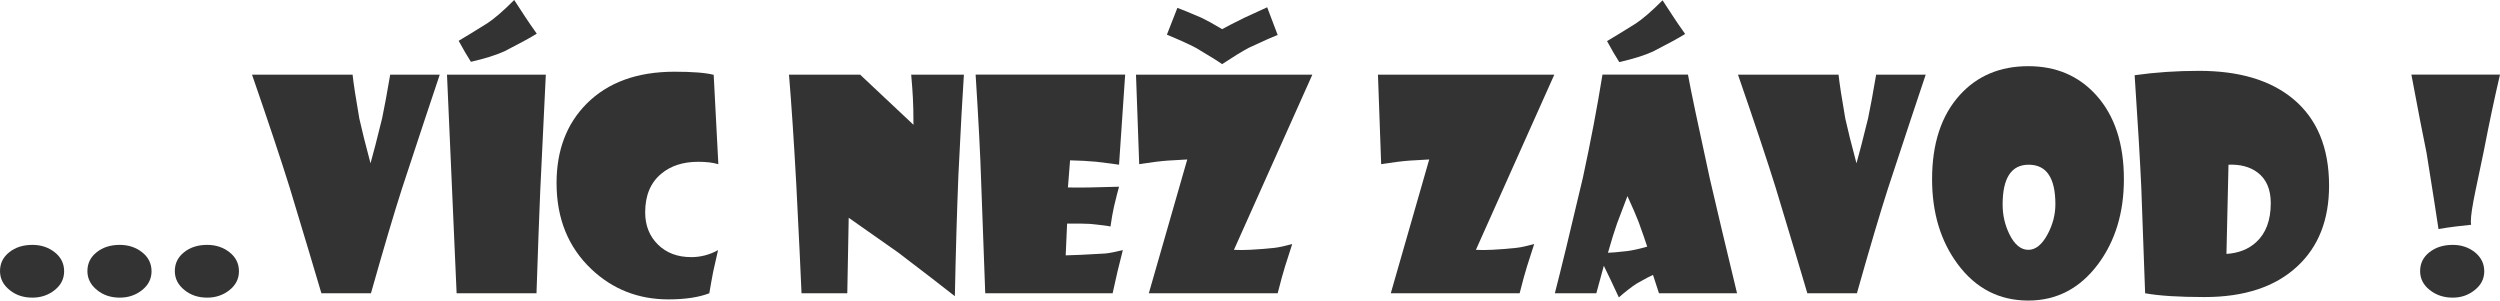
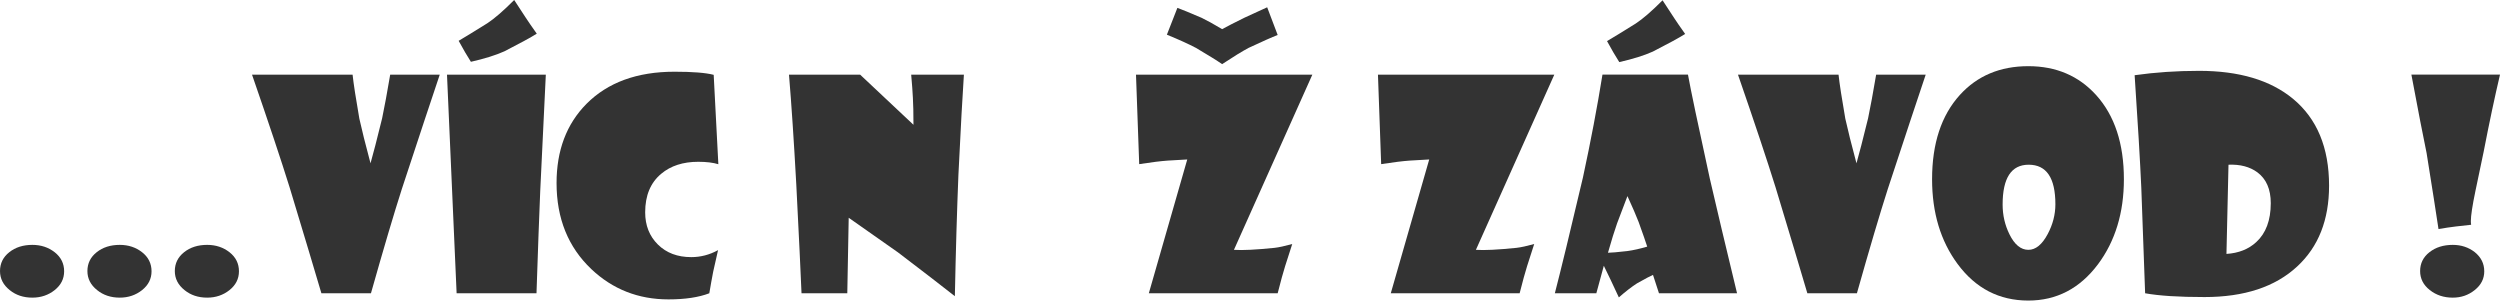
<svg xmlns="http://www.w3.org/2000/svg" xml:space="preserve" width="108.913mm" height="13.094mm" version="1.1" style="shape-rendering:geometricPrecision; text-rendering:geometricPrecision; image-rendering:optimizeQuality; fill-rule:evenodd; clip-rule:evenodd" viewBox="0 0 428177.7 51476.2">
  <defs>
    <style type="text/css">
   
    .fil0 {fill:#333333;fill-rule:nonzero}
   
  </style>
  </defs>
  <g id="Layer_x0020_1">
    <path class="fil0" d="M10984.2 46466.8c0,1289.5 -541,2354.9 -1622.5,3220.2 -1081.9,857 -2355.3,1289.9 -3819.7,1289.9 -1531.3,0 -2820.8,-432.8 -3877.9,-1289.9 -1106.7,-882.2 -1664.1,-1963.7 -1664.1,-3261.9 0,-1315 532.7,-2396.6 1589.5,-3228.8 1056.8,-840.5 2371.4,-1256.5 3952.6,-1256.5 1481.3,0 2754.3,424.2 3828,1264.7 1073.3,848.8 1614.2,1930.7 1614.2,3262.3z" />
    <path id="_1" class="fil0" d="M25954.5 46466.8c0,1289.5 -541,2354.9 -1622.5,3220.2 -1081.9,857 -2355.3,1289.9 -3819.7,1289.9 -1531.3,0 -2820.8,-432.8 -3877.9,-1289.9 -1106.7,-882.2 -1664.1,-1963.7 -1664.1,-3261.9 0,-1315 532.7,-2396.6 1589.5,-3228.8 1056.8,-840.5 2371.4,-1256.5 3952.6,-1256.5 1481.3,0 2754.3,424.2 3828,1264.7 1073.3,848.8 1614.2,1930.7 1614.2,3262.3z" />
    <path id="_2" class="fil0" d="M40924.8 46466.8c0,1289.5 -541,2354.9 -1622.5,3220.2 -1081.9,857 -2355.3,1289.9 -3819.7,1289.9 -1531.3,0 -2820.8,-432.8 -3877.9,-1289.9 -1106.7,-882.2 -1664.1,-1963.7 -1664.1,-3261.9 0,-1315 532.7,-2396.6 1589.5,-3228.8 1056.8,-840.5 2371.4,-1256.5 3952.6,-1256.5 1481.3,0 2754.3,424.2 3828,1264.7 1073.3,848.8 1614.2,1930.7 1614.2,3262.3z" />
    <path id="_3" class="fil0" d="M75317.2 12781.7c-1348.1,3994.3 -3511.5,10526.6 -6490.7,19580.2 -1364.6,4252.2 -3129,10210.6 -5292.4,17866.1l-8487.8 0c-1090.2,-3703 -2904.1,-9761.2 -5450.5,-18165.7 -1447.9,-4643.3 -3594.8,-11075.8 -6432.5,-19280.6l17225.3 0c166.3,1547.8 549.2,4052.5 1156.6,7530.9 407.7,1855.6 1048.5,4410.2 1914.2,7655.6 449.4,-1572.5 1114.9,-4144.1 1988.5,-7705.5 399.4,-1914.2 865.7,-4410.6 1381.5,-7481l8487.8 0z" />
    <path id="_4" class="fil0" d="M93482.9 12781.7l-956.9 19921.4c-183.2,4285.6 -391.2,10127.2 -640.8,17524.9l-13680.4 0 -1647.6 -37446.3 16925.7 0zm-1547.8 -7015.1c-1090.2,682.5 -2937.5,1689.3 -5542.1,3020.9 -1481.3,665.6 -3395.1,1264.7 -5741.8,1797.4l-998.6 -1639.4c-274.4,-474.1 -640.8,-1123.2 -1098.4,-1955.5 998.6,-582.6 2621.4,-1581.2 4893,-2995.7 1223.4,-798.9 2762.6,-2130.4 4618.6,-3994.3l1997.1 3053.9c424.2,649.1 1048.5,1556 1872.1,2712.6z" />
    <path id="_5" class="fil0" d="M123032.2 28126.2c-890.5,-274.4 -2038.8,-415.9 -3436.8,-415.9 -2604.5,0 -4718,682.5 -6340.9,2047.1 -1839.1,1522.6 -2754.3,3728.1 -2754.3,6607.1 0,2238.5 724.2,4077.6 2180.3,5517.3 1456.2,1439.7 3361.7,2155.2 5716.6,2155.2 1614.6,0 3137.2,-399.4 4585.2,-1198.3 -166.3,673.8 -441.1,1897.3 -832.3,3686.4 -232.7,1181.4 -449.4,2421.3 -665.6,3703 -1822.2,699 -4152.3,1048.5 -6998.2,1048.5 -5150.9,0 -9561.5,-1731 -13214.5,-5192.6 -3969.1,-3769.8 -5949.7,-8679.3 -5949.7,-14728.9 0,-5592 1705.8,-10110.7 5117.9,-13564 3644.8,-3669.5 8670.6,-5508.6 15086.6,-5508.6 3087.3,0 5325.4,174.6 6706.9,532.7l798.9 15311.1z" />
    <path id="_6" class="fil0" d="M165088.4 12781.7c-224.5,3287 -541,9011.9 -940.4,17191.9 -241.4,6016.6 -449.4,12931.5 -607.4,20753.7 -2130.4,-1681.1 -5375.8,-4177.5 -9736,-7497.5 -1889,-1315 -4701.5,-3295.3 -8446.2,-5933.2l-241.4 12931.5 -7838.8 0c-133.3,-3303.5 -432.8,-9528.1 -898.7,-18673.2 -407.7,-7414.6 -823.6,-13672.1 -1248.2,-18773.1l12182.5 0 9136.9 8587.7c0,-1972.4 -33.4,-3511.5 -99.9,-4635.1 -49.9,-990.3 -141.5,-2313.2 -291.3,-3952.6l9028.8 0z" />
-     <path id="_7" class="fil0" d="M192707.1 12781.7l-1048.5 15427.9c-599.1,-99.9 -1905.5,-266.2 -3902.7,-507.5 -1364.6,-125 -2862.4,-208 -4485.3,-241.4l-366 4643.3c1789.2,49.9 4709.8,8.3 8754,-125 -174.6,607.8 -465.9,1731 -857,3370.4 -224.9,998.6 -424.6,2138.7 -607.4,3445.1 -466.3,-116.4 -1647.6,-266.2 -3528.4,-449.4 -882.2,-49.9 -2180.3,-66.4 -3902.7,-49.9l-241.4 5442.2c1223.4,-16.5 3461.6,-125 6732.1,-316.1 623.9,-49.9 1639.4,-241.4 3053.9,-582.6 -133.3,507.5 -432.8,1714.1 -907,3636.5 -233.1,990.3 -515.8,2238.5 -840.5,3752.9l-21818.7 0 -699 -19114.3c-133.3,-4368.5 -449.4,-10485 -948.6,-18332l25613.3 0z" />
    <path id="_8" class="fil0" d="M224769.4 12781.7l-13430.7 30007c1464.4,99.9 3786.3,-16.5 6956.6,-341.2 732.4,-83.3 1739.2,-299.6 3029.1,-657.3 -241.4,732.4 -649.1,1997.1 -1223,3802.8 -324.7,1023.7 -748.9,2571.5 -1273.4,4635.1l-22068.4 0 6582.3 -22917.1c-582.6,33.4 -1689.3,99.9 -3320.4,191.5 -1189.6,83 -2829,282.7 -4909.5,607.4l-549.2 -15328 30206.7 0zm-5941.5 -6790.3c-973.4,374.3 -2637.9,1114.9 -4984.6,2213.4 -1106.7,590.9 -2612.8,1514.8 -4526.6,2779.5 -857.4,-599.1 -2355.3,-1523 -4477,-2779.5 -1231.7,-649.1 -2895.8,-1406.3 -4984.6,-2263.3l1797.4 -4593.4c765.4,274.4 2138.7,840.5 4135.8,1697.6 890.5,424.2 2071.8,1073.3 3528.4,1947.2 798.9,-441.1 2063.6,-1090.2 3794.6,-1947.2l3919.2 -1797.4 1797.4 4743.2z" />
    <path id="_9" class="fil0" d="M266210 12781.7l-13430.7 30007c1464.4,99.9 3786.3,-16.5 6956.6,-341.2 732.4,-83.3 1739.2,-299.6 3029.1,-657.3 -241.4,732.4 -649.1,1997.1 -1223,3802.8 -324.7,1023.7 -748.9,2571.5 -1273.4,4635.1l-22068.4 0 6582.3 -22917.1c-582.6,33.4 -1689.3,99.9 -3320.4,191.5 -1189.6,83 -2829,282.7 -4909.5,607.4l-549.2 -15328 30206.7 0z" />
    <path id="_10" class="fil0" d="M297506.8 50228l-13372.6 0 -1023.3 -3145.5c-366.4,141.5 -1273.4,623.9 -2737.8,1447.9 -932.1,599.1 -1972.4,1406.3 -3112.1,2404.8l-1381.5 -2954c-274.8,-590.9 -674.2,-1406.3 -1190,-2463l-1281.6 4709.8 -7106.3 0c1040.2,-4010.8 2646.2,-10634.7 4818.3,-19863.2 1331.2,-6182.9 2446.5,-12041 3336.6,-17583.1l14645.9 0c457.6,2554.6 1705.8,8496.1 3744.6,17824.4 1123.2,4876.5 2679.2,11417.1 4659.9,19621.9zm-15386.2 -7988.5c-274.8,-865.3 -765.4,-2263.3 -1464.4,-4202.2 -416.3,-1081.9 -1057.1,-2563.3 -1922.4,-4451.9 -374.3,940 -965.2,2496.4 -1764,4643.3 -441.1,1239.6 -965.5,2928.9 -1572.9,5059.3 491,0 1597.7,-91.6 3328.7,-291.3 1040.2,-141.5 2171.7,-399.4 3395.1,-757.2zm6498.9 -36423c-1090.2,682.5 -2937.5,1689.3 -5542.1,3020.9 -1481.3,665.6 -3395.1,1264.7 -5741.8,1797.4l-998.6 -1639.4c-274.4,-474.1 -640.8,-1123.2 -1098.4,-1955.5 998.6,-582.6 2621.4,-1581.2 4893,-2995.7 1223.4,-798.9 2762.6,-2130.4 4618.6,-3994.3l1997.1 3053.9c424.2,649.1 1048.5,1556 1872.1,2712.6z" />
    <path id="_11" class="fil0" d="M329818.7 12781.7c-1348.1,3994.3 -3511.5,10526.6 -6490.7,19580.2 -1364.6,4252.2 -3129,10210.6 -5292.4,17866.1l-8487.8 0c-1090.2,-3703 -2904.1,-9761.2 -5450.5,-18165.7 -1447.9,-4643.3 -3594.8,-11075.8 -6432.5,-19280.6l17225.3 0c166.3,1547.8 549.2,4052.5 1156.6,7530.9 407.7,1855.6 1048.5,4410.2 1914.2,7655.6 449.4,-1572.5 1114.9,-4144.1 1988.5,-7705.5 399.4,-1914.2 865.7,-4410.6 1381.5,-7481l8487.8 0z" />
    <path id="_12" class="fil0" d="M363761.8 30697.7c0,5741.8 -1481.3,10593.1 -4435.4,14562.2 -3112.1,4144.1 -7081.6,6216.3 -11932.9,6216.3 -4992.8,0 -9028.8,-2088.7 -12115.7,-6266.2 -2912.8,-3935.7 -4368.9,-8770.5 -4368.9,-14512.3 0,-6132.9 1589.5,-10942.6 4759.7,-14437.6 2987.4,-3287 6898.8,-4926.4 11724.9,-4926.4 4751.5,0 8621.1,1647.6 11616.8,4951.2 3170.3,3511.5 4751.5,8313.3 4751.5,14412.8zm-11733.2 4285.6c0,-4518.7 -1522.6,-6773.8 -4576.9,-6773.8 -2970.5,0 -4460.1,2271.5 -4460.1,6823.7 0,1822.2 391.2,3519.8 1173.5,5101 873.6,1772.3 1955.5,2654.5 3236.7,2654.5 1248.2,0 2355.3,-898.7 3312.2,-2704.4 873.6,-1639.4 1314.7,-3345.2 1314.7,-5101z" />
    <path id="_13" class="fil0" d="M398903.1 31796.1c0,5866.4 -1822.2,10476.7 -5458.7,13838.4 -3761.5,3495 -9053.9,5242.5 -15877.2,5242.5 -4385.4,0 -7780.6,-216.2 -10168.9,-649.1l-657.3 -18115.8c-208,-4643.3 -590.9,-11058.9 -1140.1,-19230.7 3528.4,-499.3 7206.2,-748.9 11042.4,-748.9 6840.2,0 12199.4,1589.5 16068.7,4776.6 4127.5,3411.6 6191.1,8371.1 6191.1,14886.9zm-9985.7 2995.7c0,-2388.3 -773.7,-4152.3 -2313.2,-5292.4 -1289.9,-940.4 -2929.3,-1373.2 -4926.4,-1289.9l-349.5 15278.1c2080.5,-133.3 3786.3,-807.1 5101,-2022.3 1655.9,-1514.4 2488.2,-3736 2488.2,-6673.5z" />
    <path id="_14" class="fil0" d="M428177.7 12781.7c-907,3852.7 -1839.1,8246.4 -2796,13189.4 -474.1,2238.5 -948.6,4485.3 -1414.5,6748.6 -524.4,2513.3 -782.3,4227.4 -782.3,5142.6 0,257.9 16.5,466.3 49.9,632.6 -83.3,16.5 -948.6,116.4 -2612.8,291.3 -923.9,116.4 -1922.4,257.9 -2979.2,441.1 -391.2,-2646.2 -1073.3,-6990 -2038.8,-13014.8 -574,-2746.1 -1439.7,-7223.1 -2604.5,-13430.7l15178.2 0zm-2696.1 33685.2c0,1273 -541,2338 -1622.5,3203.7 -1081.9,873.6 -2338.4,1306.4 -3769.8,1306.4 -1531.3,0 -2845.9,-432.8 -3944.3,-1306.4 -1098.4,-865.7 -1647.6,-1947.2 -1647.6,-3245.3 0,-1315 532.7,-2396.6 1597.7,-3228.8 1065,-840.5 2396.6,-1256.5 3994.3,-1256.5 1447.9,0 2696.1,415.9 3761.1,1240 1090.2,881.8 1631.1,1972 1631.1,3287z" />
  </g>
</svg>